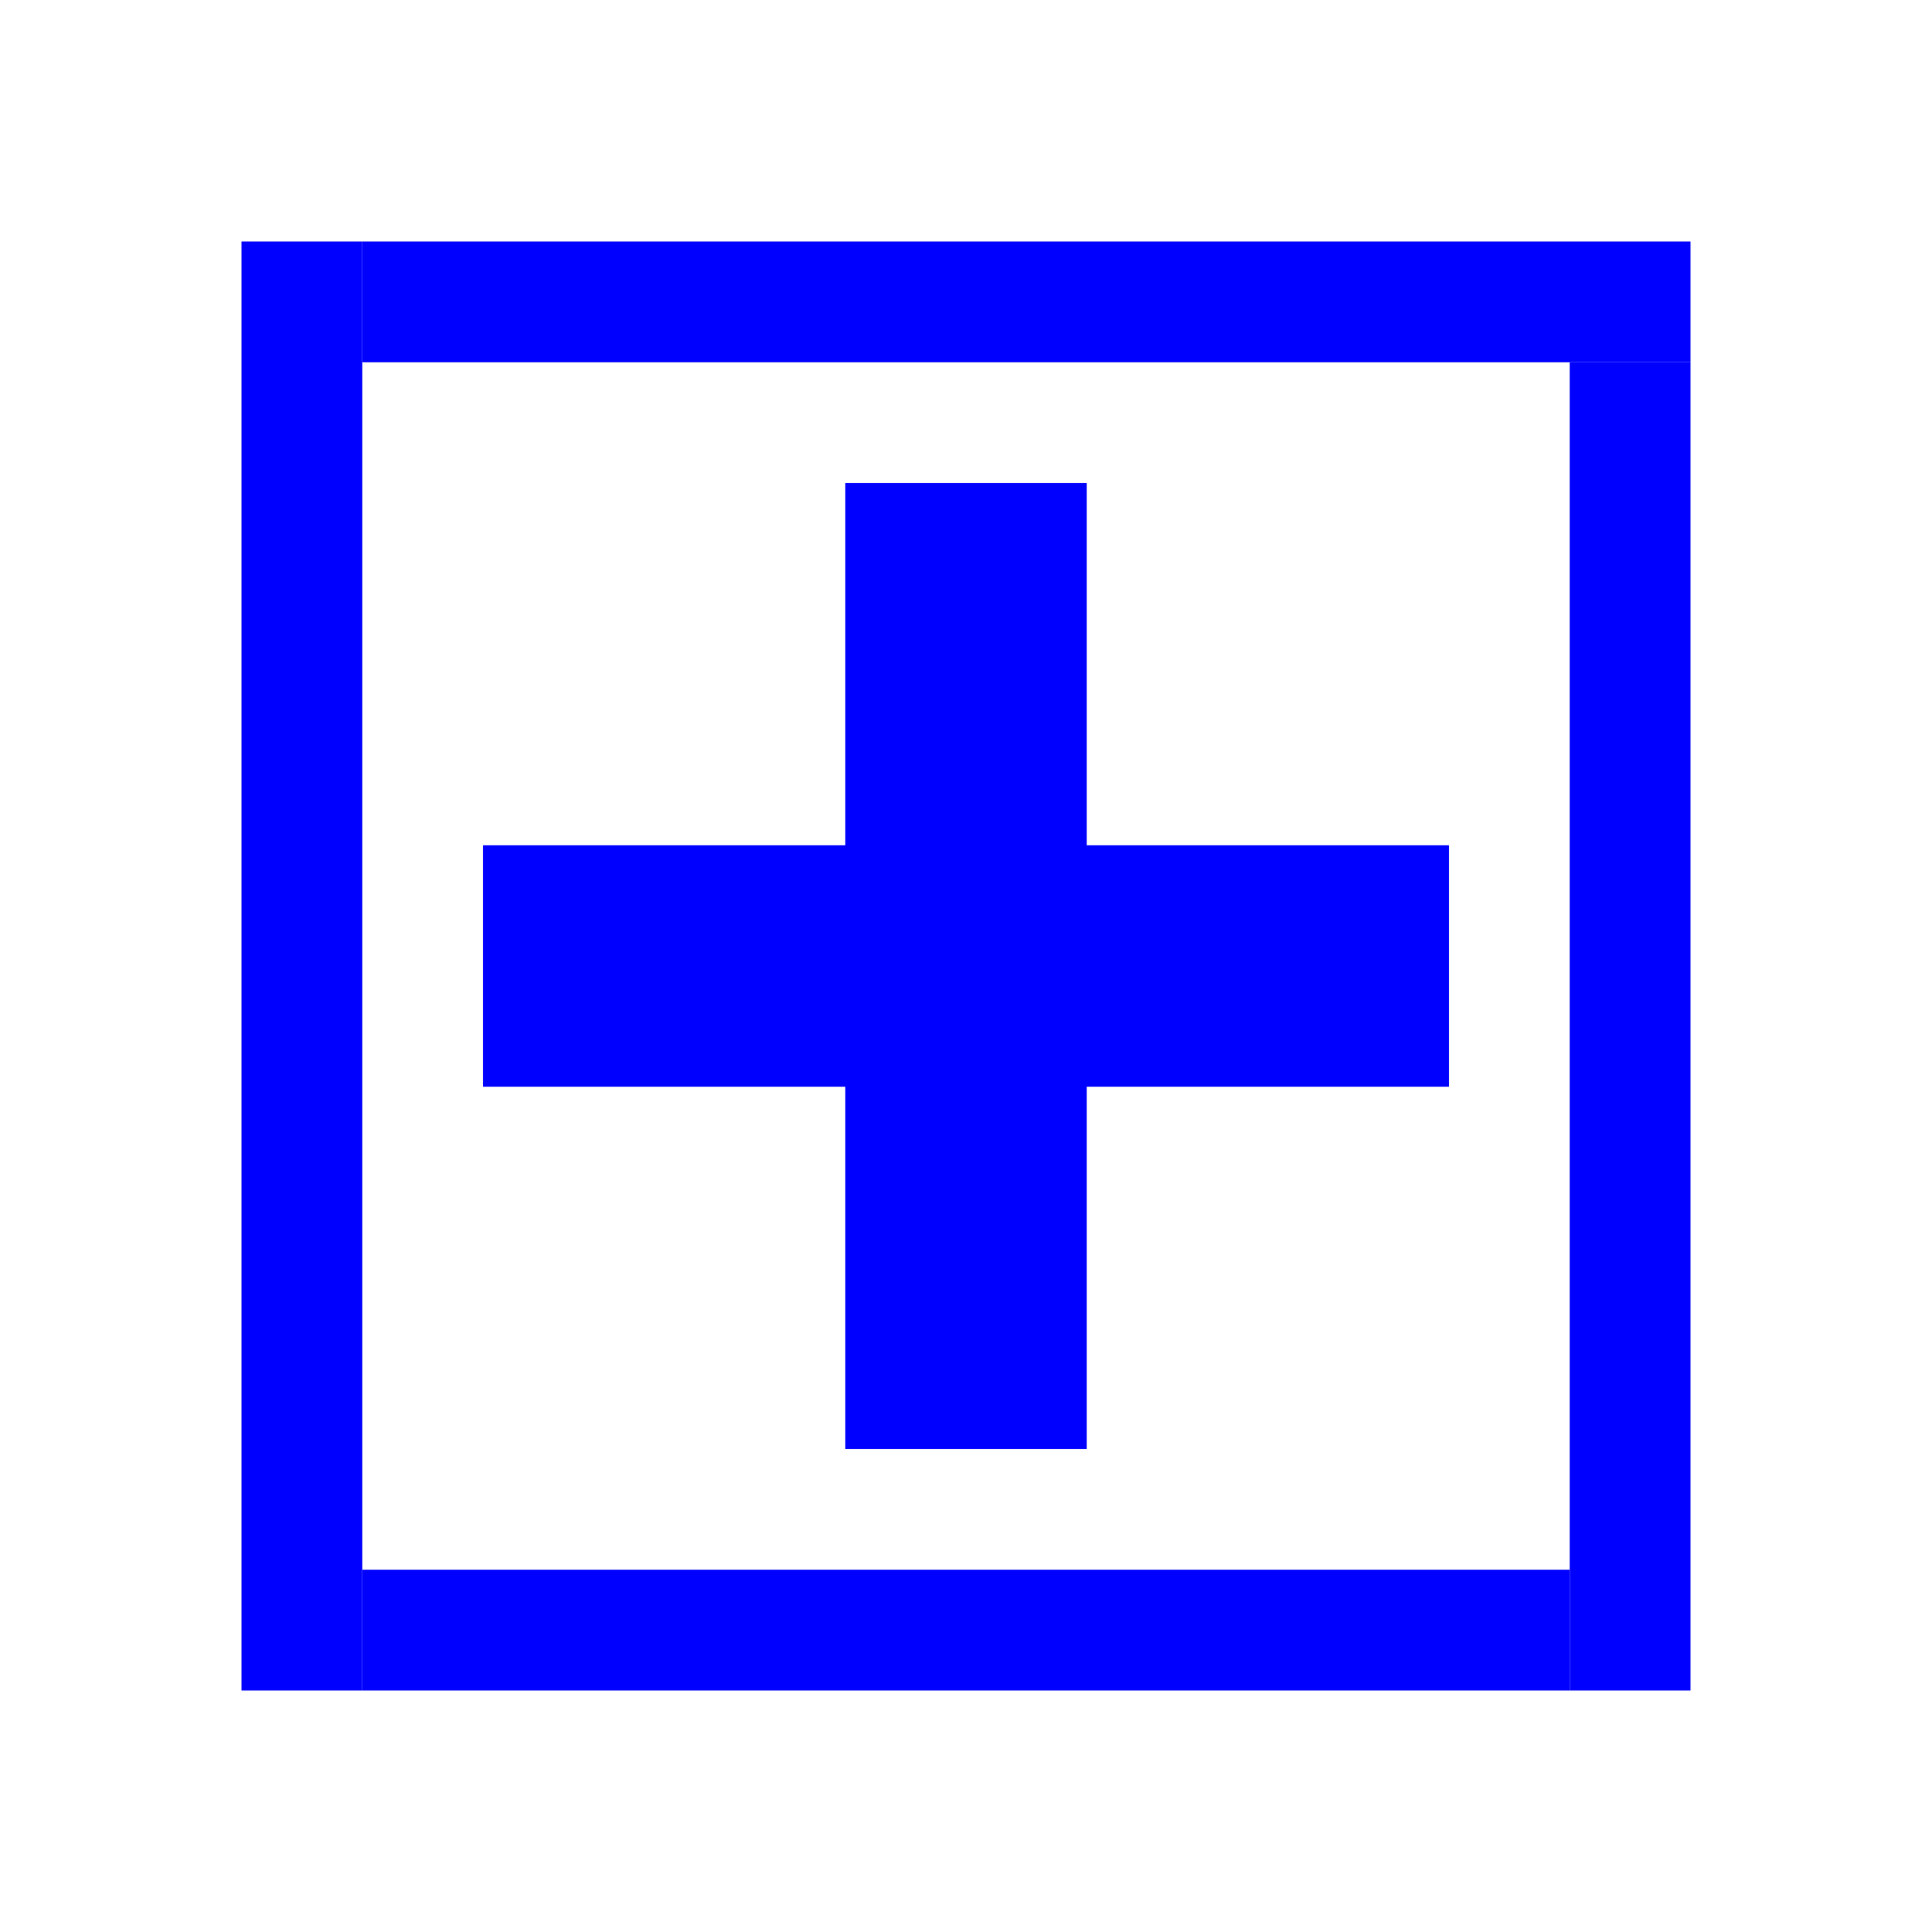
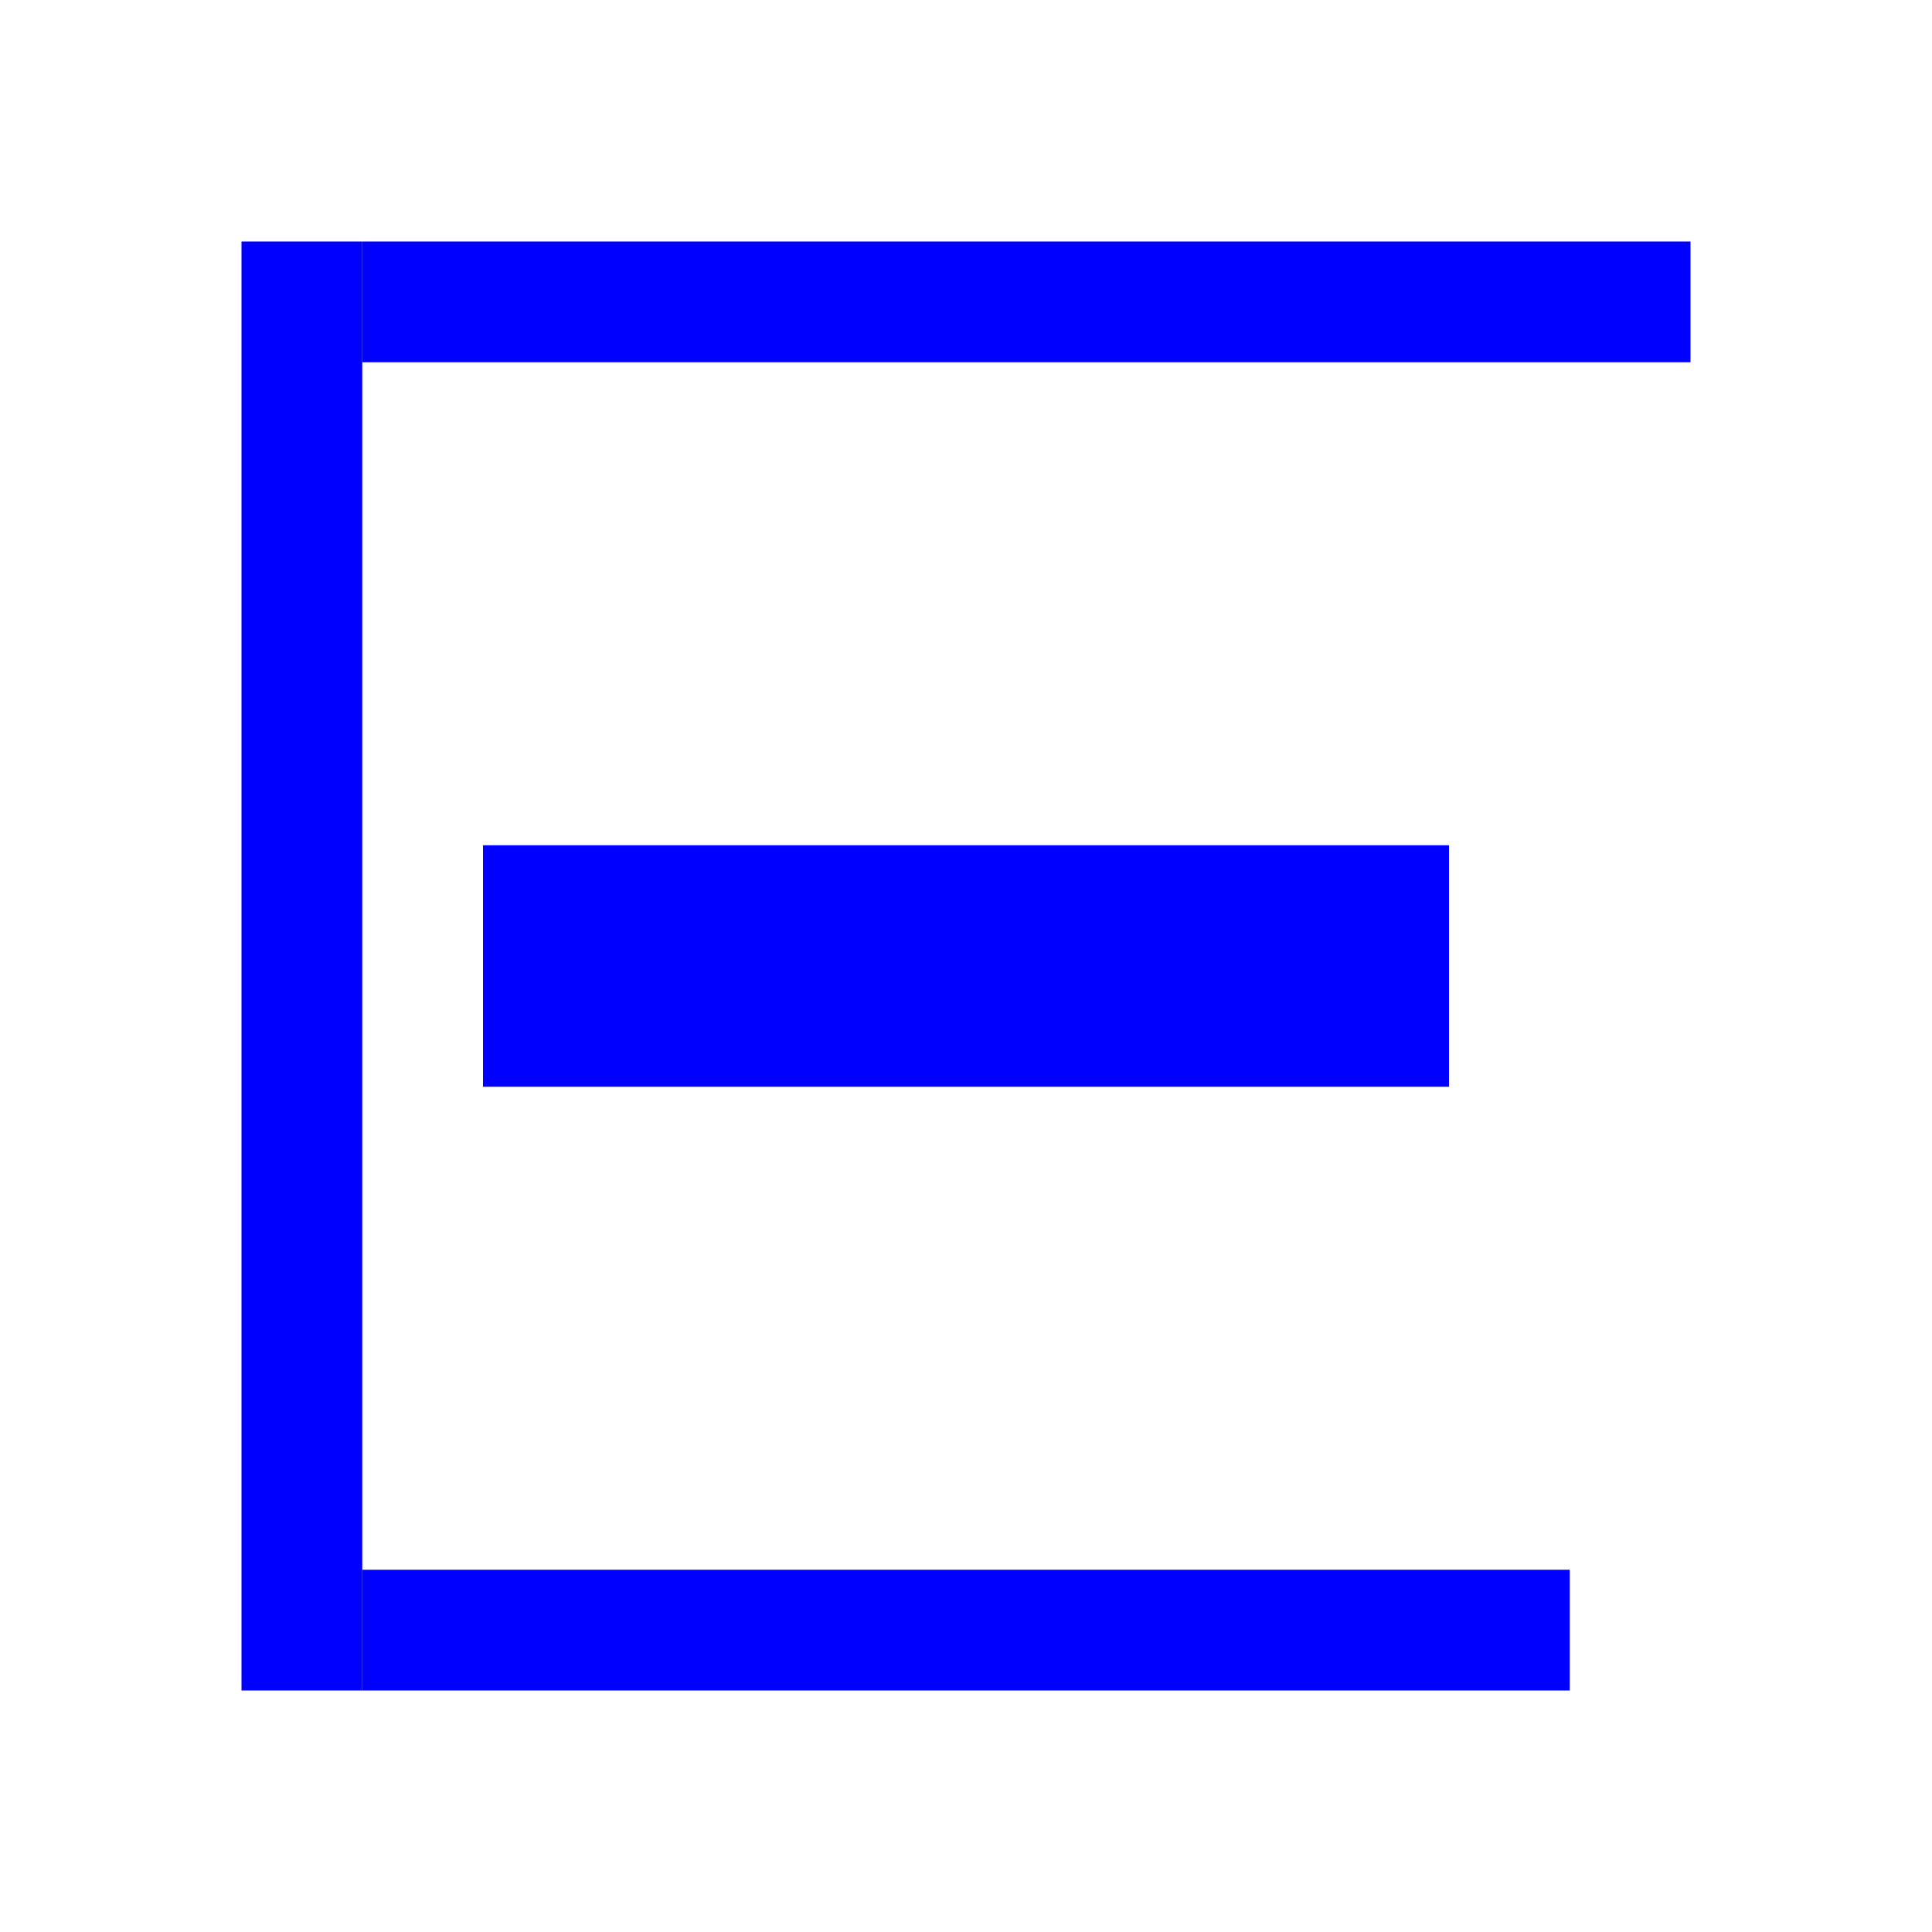
<svg xmlns="http://www.w3.org/2000/svg" xmlns:ns1="http://www.inkscape.org/namespaces/inkscape" xmlns:ns2="http://sodipodi.sourceforge.net/DTD/sodipodi-0.dtd" width="16px" height="16px" id="svg3817" version="1.1" ns1:version="0.48.3.1 r9886" ns2:docname="open_smaller.svg">
  <defs id="defs3819">
    <ns1:perspective ns2:type="inkscape:persp3d" ns1:vp_x="0 : 8 : 1" ns1:vp_y="0 : 1000 : 0" ns1:vp_z="16 : 8 : 1" ns1:persp3d-origin="8 : 5.3333333 : 1" id="perspective2988" />
  </defs>
  <ns2:namedview id="base" pagecolor="#ffffff" bordercolor="#666666" borderopacity="1.0" ns1:pageopacity="0.0" ns1:pageshadow="2" ns1:zoom="31.723122" ns1:cx="7.9968515" ns1:cy="7.9968515" ns1:current-layer="layer1" showgrid="true" ns1:grid-bbox="true" ns1:document-units="px" ns1:snap-global="true" ns1:snap-nodes="true" ns1:snap-grids="true" ns1:snap-page="false" ns1:snap-bbox="false" ns1:window-width="1056" ns1:window-height="683" ns1:window-x="644" ns1:window-y="148" ns1:window-maximized="0">
    <ns1:grid type="xygrid" id="grid3844" empspacing="4" visible="true" enabled="true" snapvisiblegridlinesonly="true" color="#eb0025" opacity="0.125" empcolor="#45eb6d" empopacity="0.208" dotted="false" />
  </ns2:namedview>
  <g id="layer1" ns1:label="Layer 1" ns1:groupmode="layer">
    <rect style="fill:#0000ff" id="rect3006" width="1" height="12" x="2" y="2" />
    <rect style="fill:#0000ff" id="rect3008" width="11" height="1" x="3" y="2" />
-     <rect style="fill:#0000ff" id="rect3010" width="1" height="11" x="13" y="3" />
    <rect style="fill:#0000ff" id="rect3012" width="10" height="1" x="3" y="13" />
    <rect style="fill:#0000ff" id="rect3014" width="8" height="2" x="4" y="7" />
-     <rect style="fill:#0000ff" id="rect3242" width="2" height="8" x="7" y="4" />
  </g>
</svg>